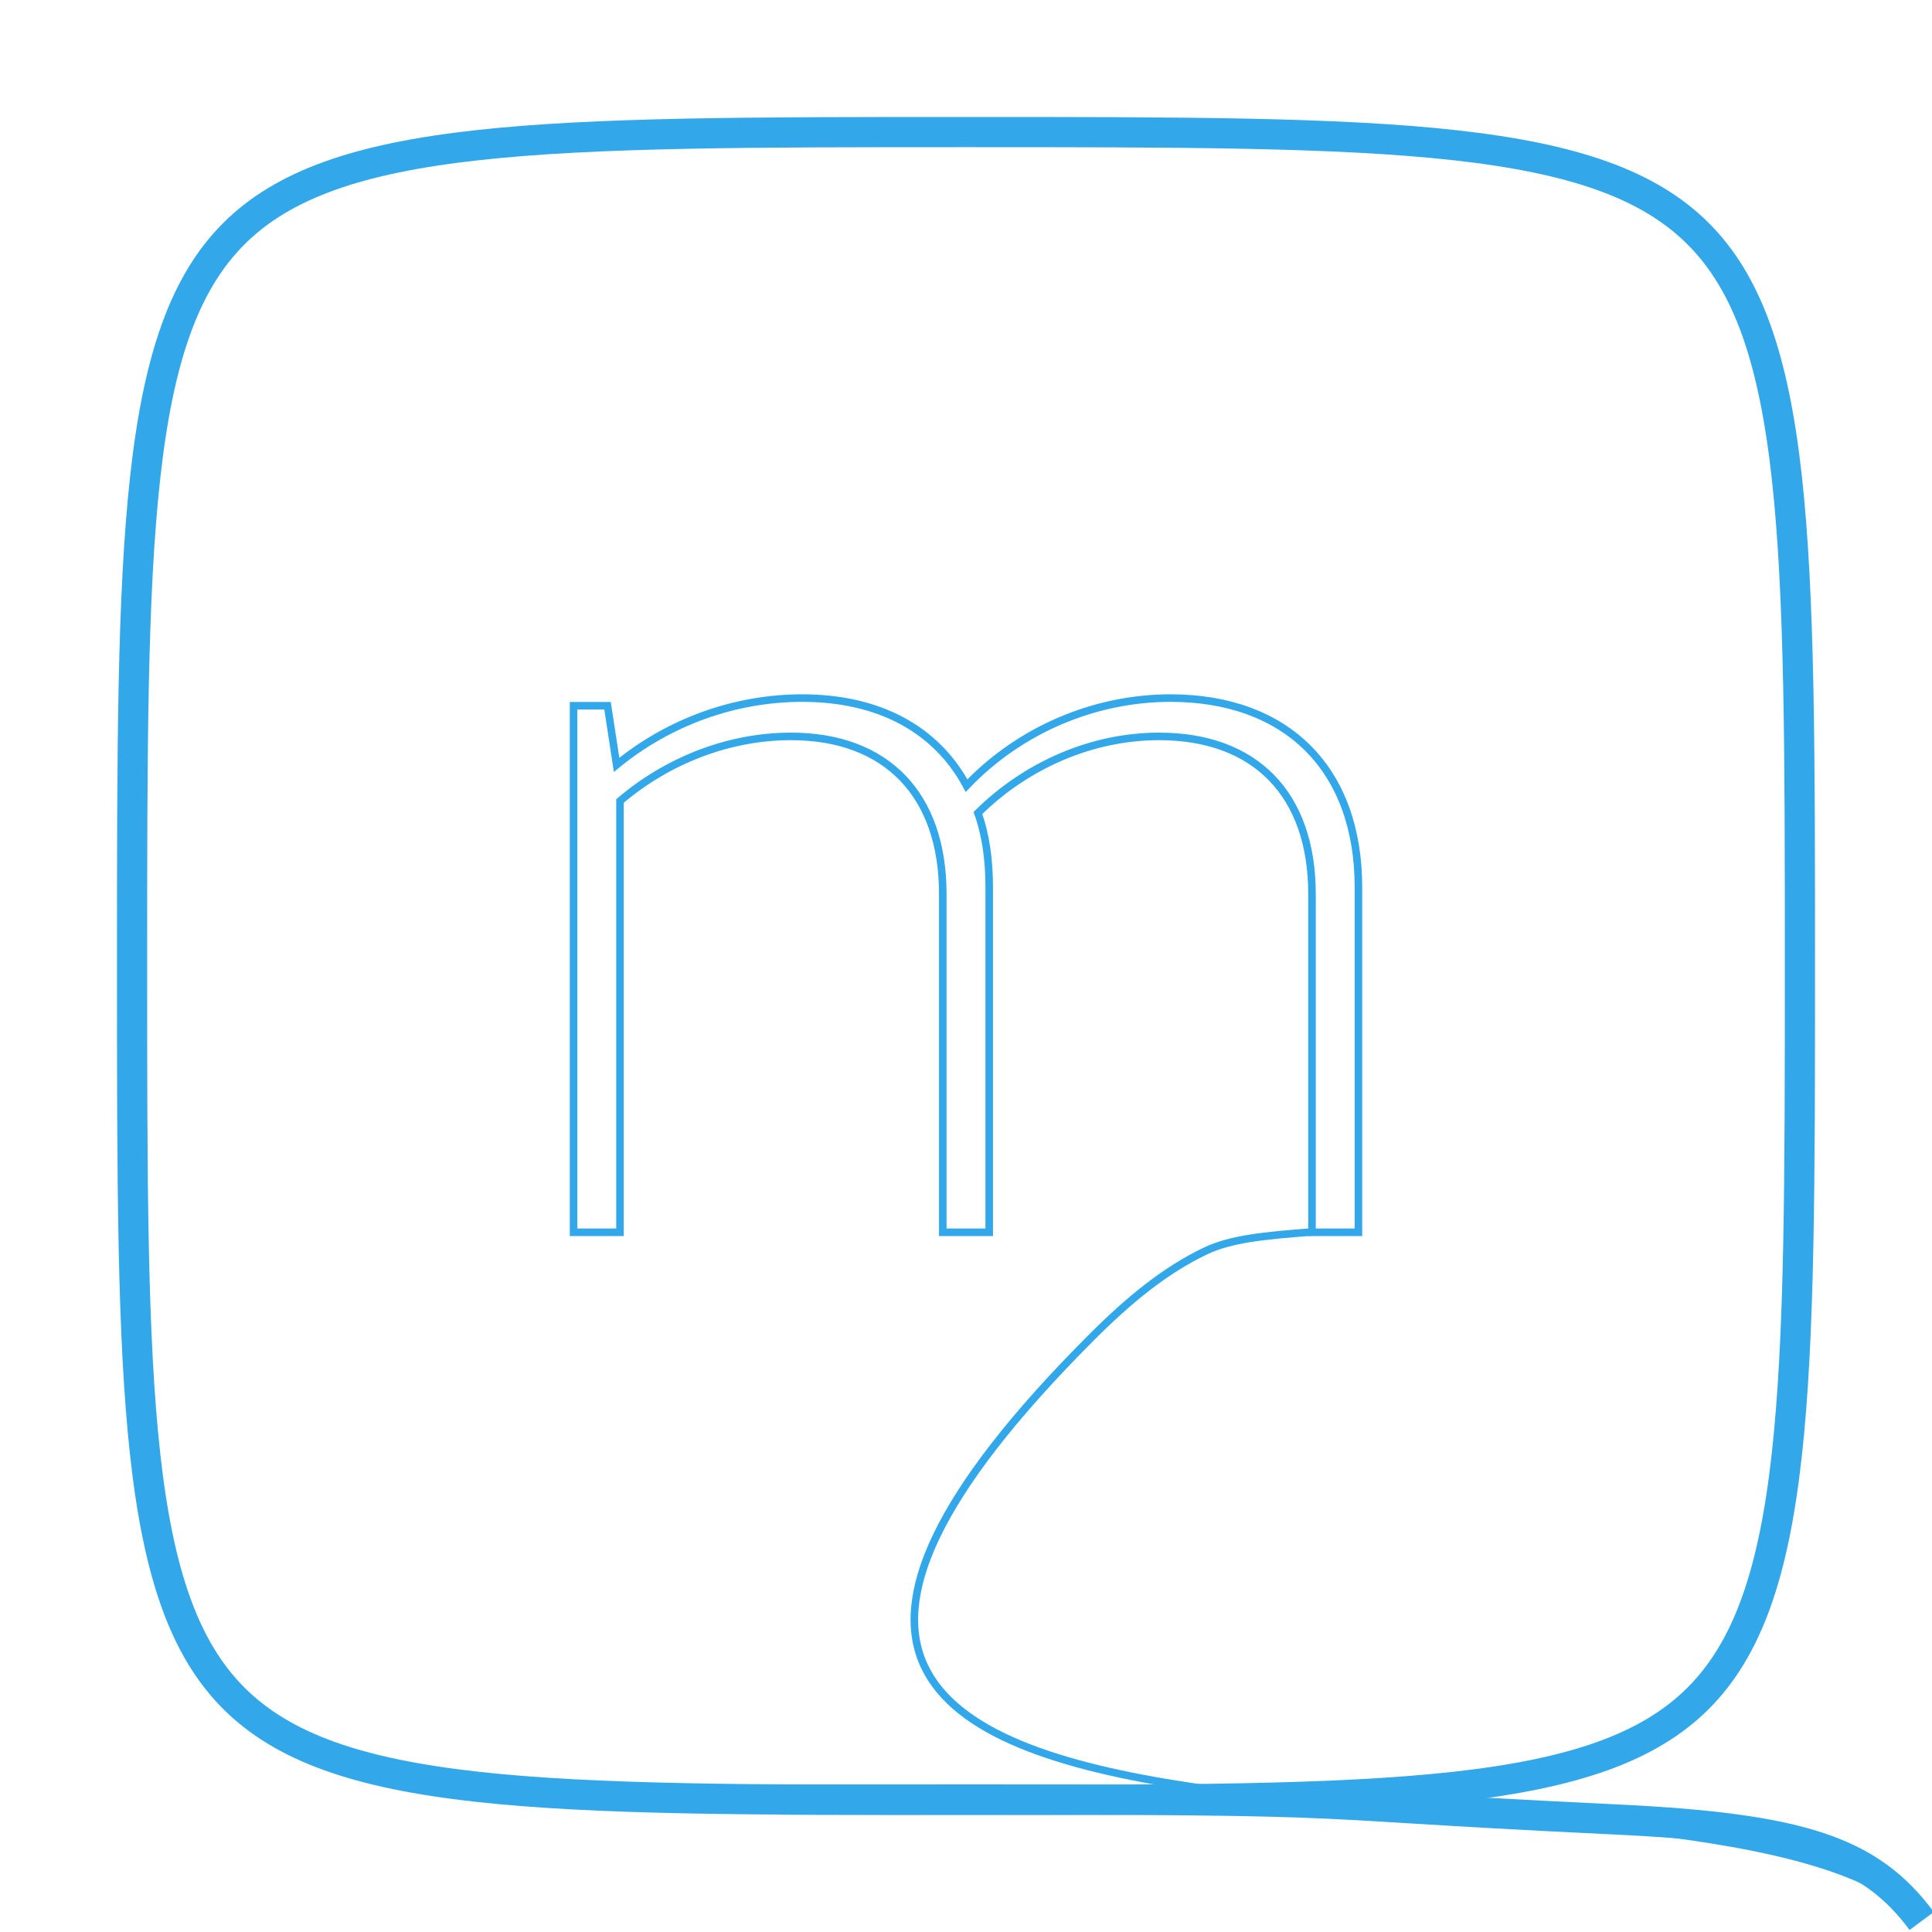
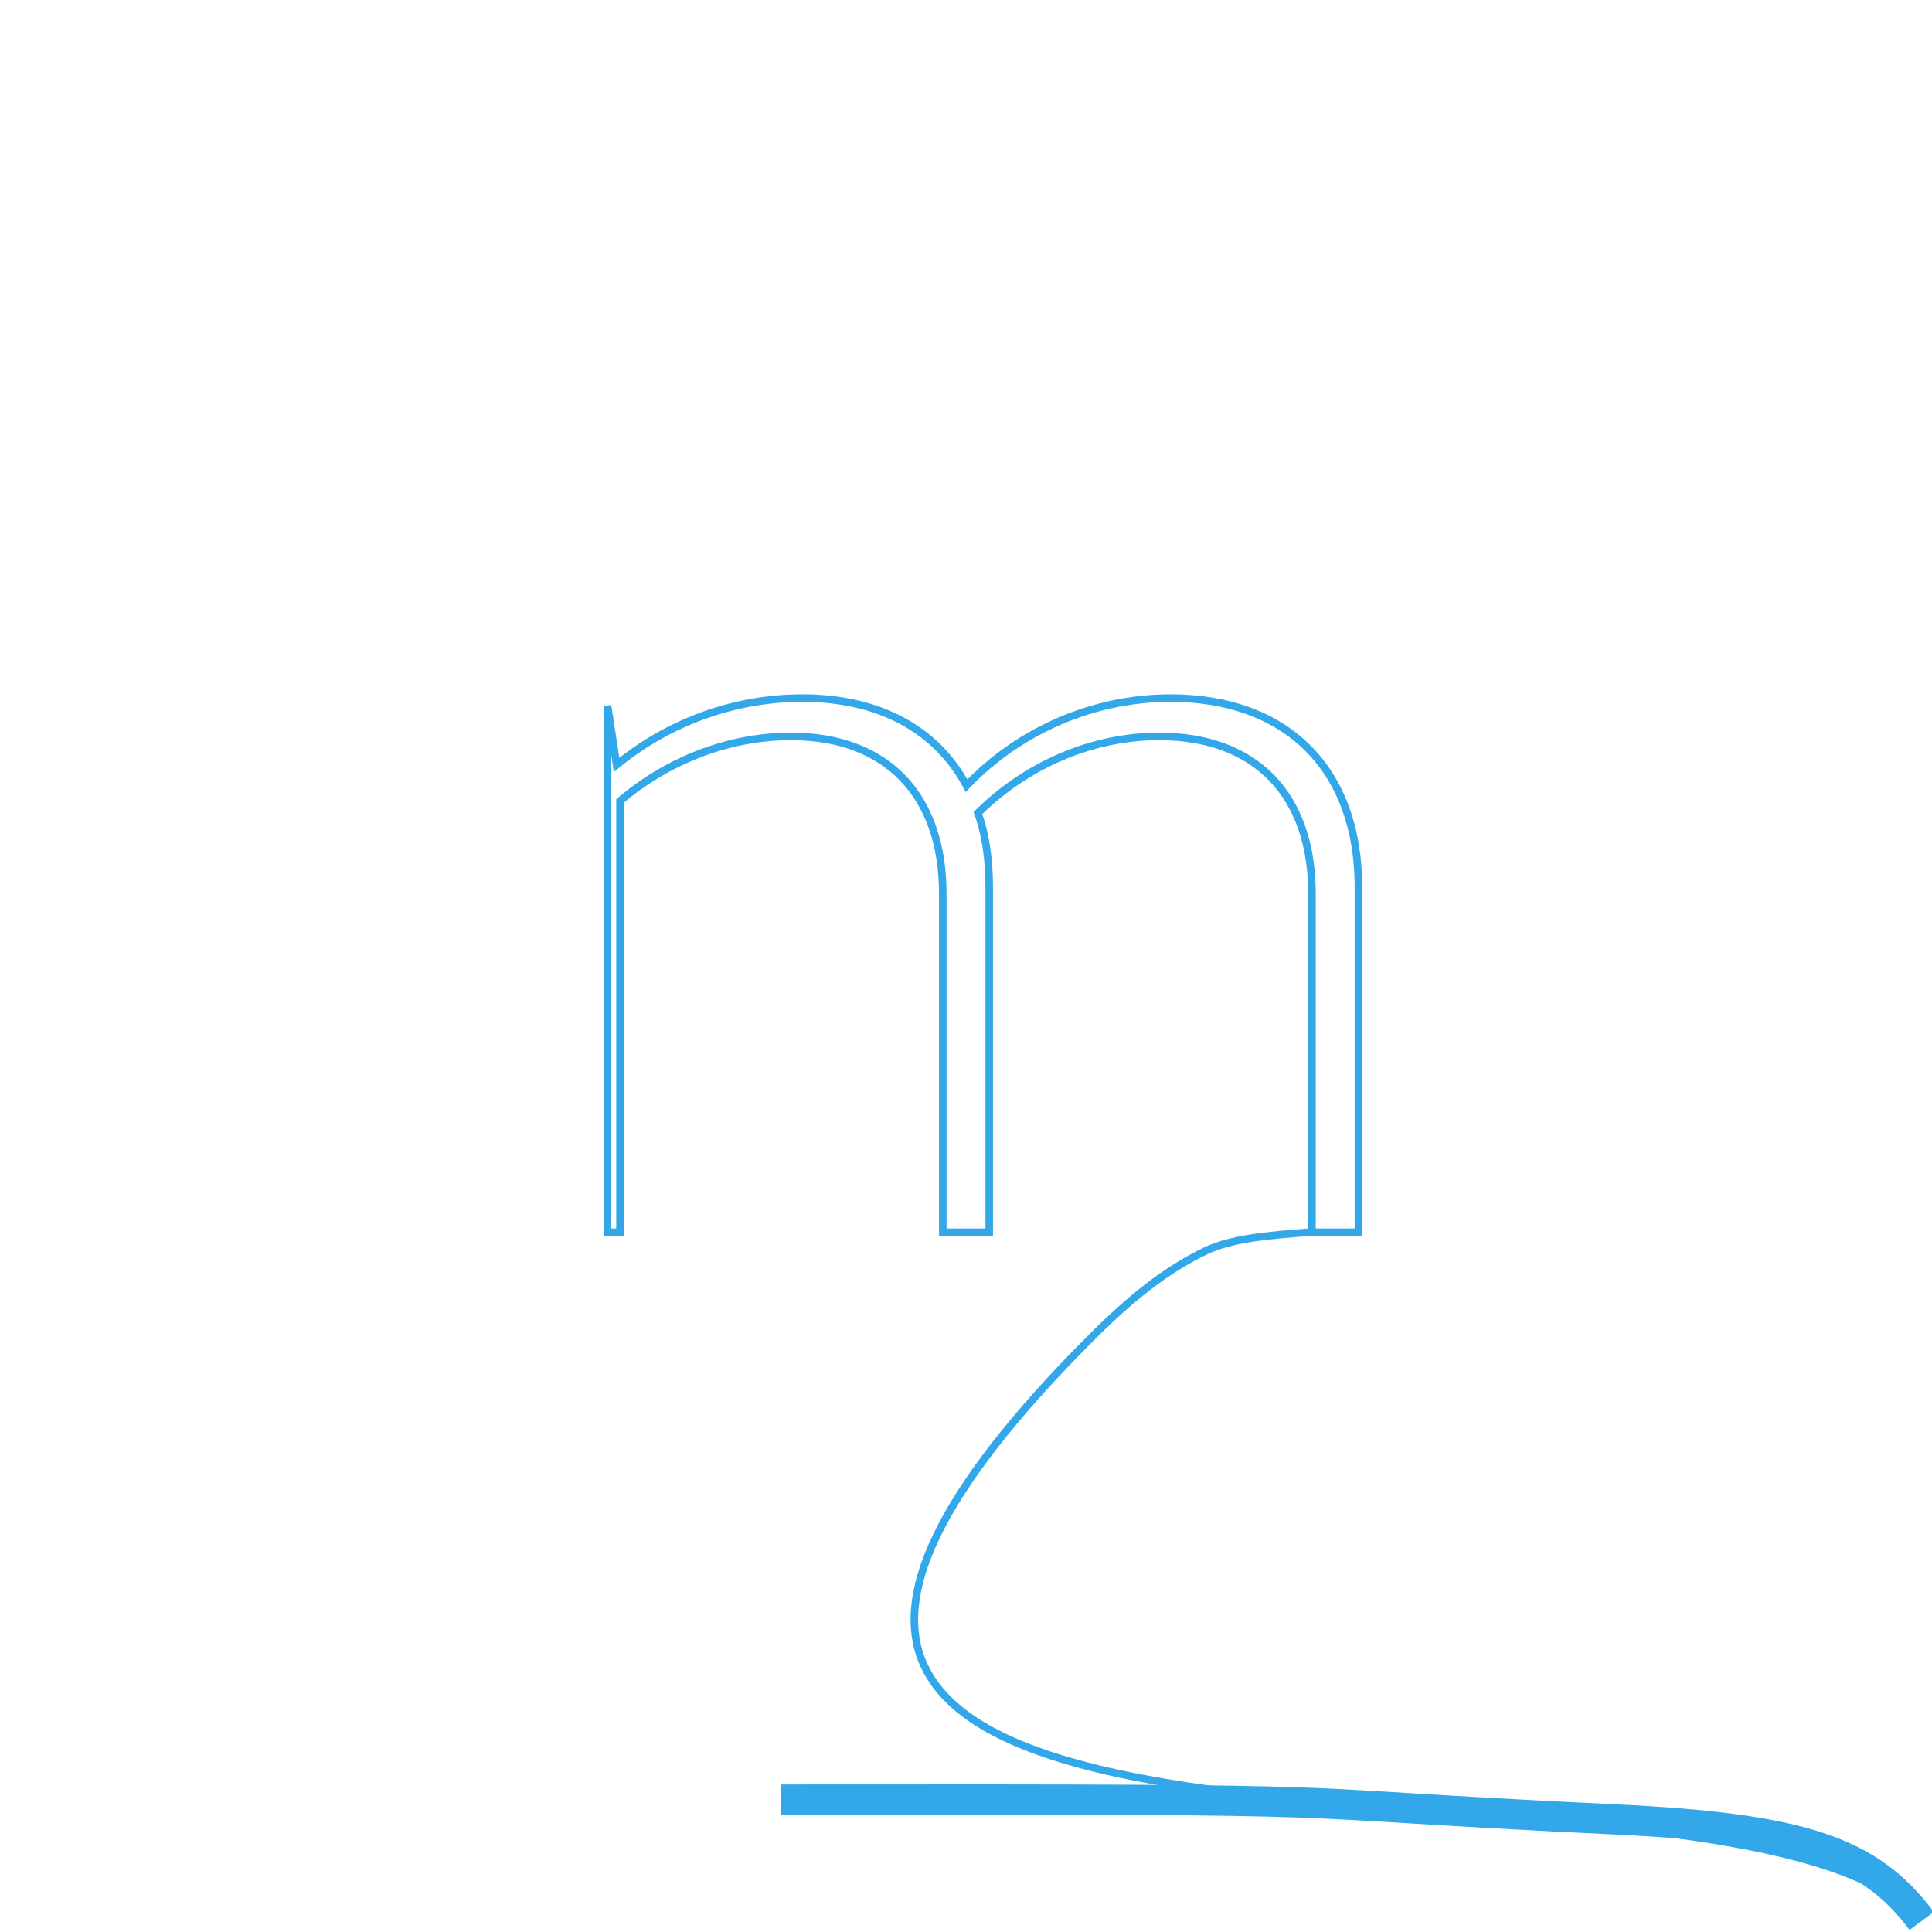
<svg xmlns="http://www.w3.org/2000/svg" xmlns:ns1="http://sodipodi.sourceforge.net/DTD/sodipodi-0.dtd" xmlns:ns2="http://www.inkscape.org/namespaces/inkscape" id="m-logo" width="512" height="512" viewBox="0 0 512 512" fill="none" version="1.1" ns1:docname="m-logo-animated.svg" ns2:version="1.3.2 (091e20ef0f, 2023-11-25)">
  <defs id="defs1" />
  <defs id="custom-defs">
    <radialGradient id="bg-gradient" r="91%">
      <stop id="bg-stop" offset="100%" stop-color="rgba(216, 246, 255, 0)" />
      <stop offset="100%" stop-color="#32a8eb" />
    </radialGradient>
  </defs>
  <ns1:namedview id="namedview1" pagecolor="#ffffff" bordercolor="#000000" borderopacity="0.25" ns2:showpageshadow="2" ns2:pageopacity="0.0" ns2:pagecheckerboard="0" ns2:deskcolor="#d1d1d1" ns2:zoom="1.6089441" ns2:cx="28.590179" ns2:cy="341.52833" ns2:window-width="2560" ns2:window-height="1371" ns2:window-x="26" ns2:window-y="23" ns2:window-maximized="0" ns2:current-layer="m-logo" />
-   <path id="border" d="m 256,477 c -56.348,0 -98.269,-0.006 -129.636,-3.491 C 94.967,470.02 75.025,463.118 61.953,450.047 48.882,436.975 41.98,417.033 38.491,385.636 35.006,354.269 35,312.348 35,256 35,199.652 35.006,157.731 38.491,126.364 41.98,94.967 48.882,75.025 61.953,61.953 75.025,48.882 94.967,41.98 126.364,38.491 157.731,35.006 199.652,35 256,35 c 56.348,0 98.269,0.006 129.636,3.491 31.397,3.489 51.339,10.391 64.411,23.462 13.071,13.071 19.974,33.014 23.462,64.411 C 476.994,157.731 477,199.652 477,256 c 0,56.348 -0.006,98.269 -3.491,129.636 -3.489,31.397 -10.391,51.339 -23.462,64.411 -13.071,13.071 -33.014,19.973 -64.411,23.462 C 354.269,476.994 312.348,477 256,477 Z" fill="rgba(216, 246, 255, 0)" stroke="#32a8eb" stroke-width="8" stroke-linejoin="round" />
-   <path d="M347.694 326.566H360V235.186C360 203.566 340.791 185 310.176 185C290.066 185 270.257 193.413 256.15 208.208C248.046 193.123 232.739 185 212.629 185C194.62 185 177.212 191.382 163.405 202.696L161.004 187.031H152V326.566H164.306V212.269C176.912 201.535 193.12 195.153 209.628 195.153C234.84 195.153 249.847 210.528 249.847 236.927V326.566H262.153V235.186C262.153 227.934 261.253 221.262 259.152 215.46C272.058 202.696 289.466 195.153 307.175 195.153C332.687 195.153 347.694 210.528 347.694 236.927V326.566Z" stroke="#32a8eb" fill="rgba(216, 246, 255, 0)" stroke-width="2" id="m-letter" />
+   <path d="M347.694 326.566H360V235.186C360 203.566 340.791 185 310.176 185C290.066 185 270.257 193.413 256.15 208.208C248.046 193.123 232.739 185 212.629 185C194.62 185 177.212 191.382 163.405 202.696L161.004 187.031V326.566H164.306V212.269C176.912 201.535 193.12 195.153 209.628 195.153C234.84 195.153 249.847 210.528 249.847 236.927V326.566H262.153V235.186C262.153 227.934 261.253 221.262 259.152 215.46C272.058 202.696 289.466 195.153 307.175 195.153C332.687 195.153 347.694 210.528 347.694 236.927V326.566Z" stroke="#32a8eb" fill="rgba(216, 246, 255, 0)" stroke-width="2" id="m-letter" />
  <path id="border-start" d="m 509.274,509.08 c -13.788,-18.555 -32.054,-24.581 -81.314,-26.917 -101.109,-4.794 -48.524,-5.432 -220.914,-5.257" stroke="#32a8eb" stroke-width="8" stroke-linejoin="round" ns1:nodetypes="csc" />
  <path d="M 507.767,507.59 C 453.74,452.69 121.415,522.451 289.2,354.479 c 10.117,-10.128 19.632,-17.884 30.253,-22.953 6.774,-3.234 15.741,-4.085 28.196,-5.034" id="m-letter-start" stroke="#32a8eb" stroke-width="2" ns1:nodetypes="cssc" />
</svg>